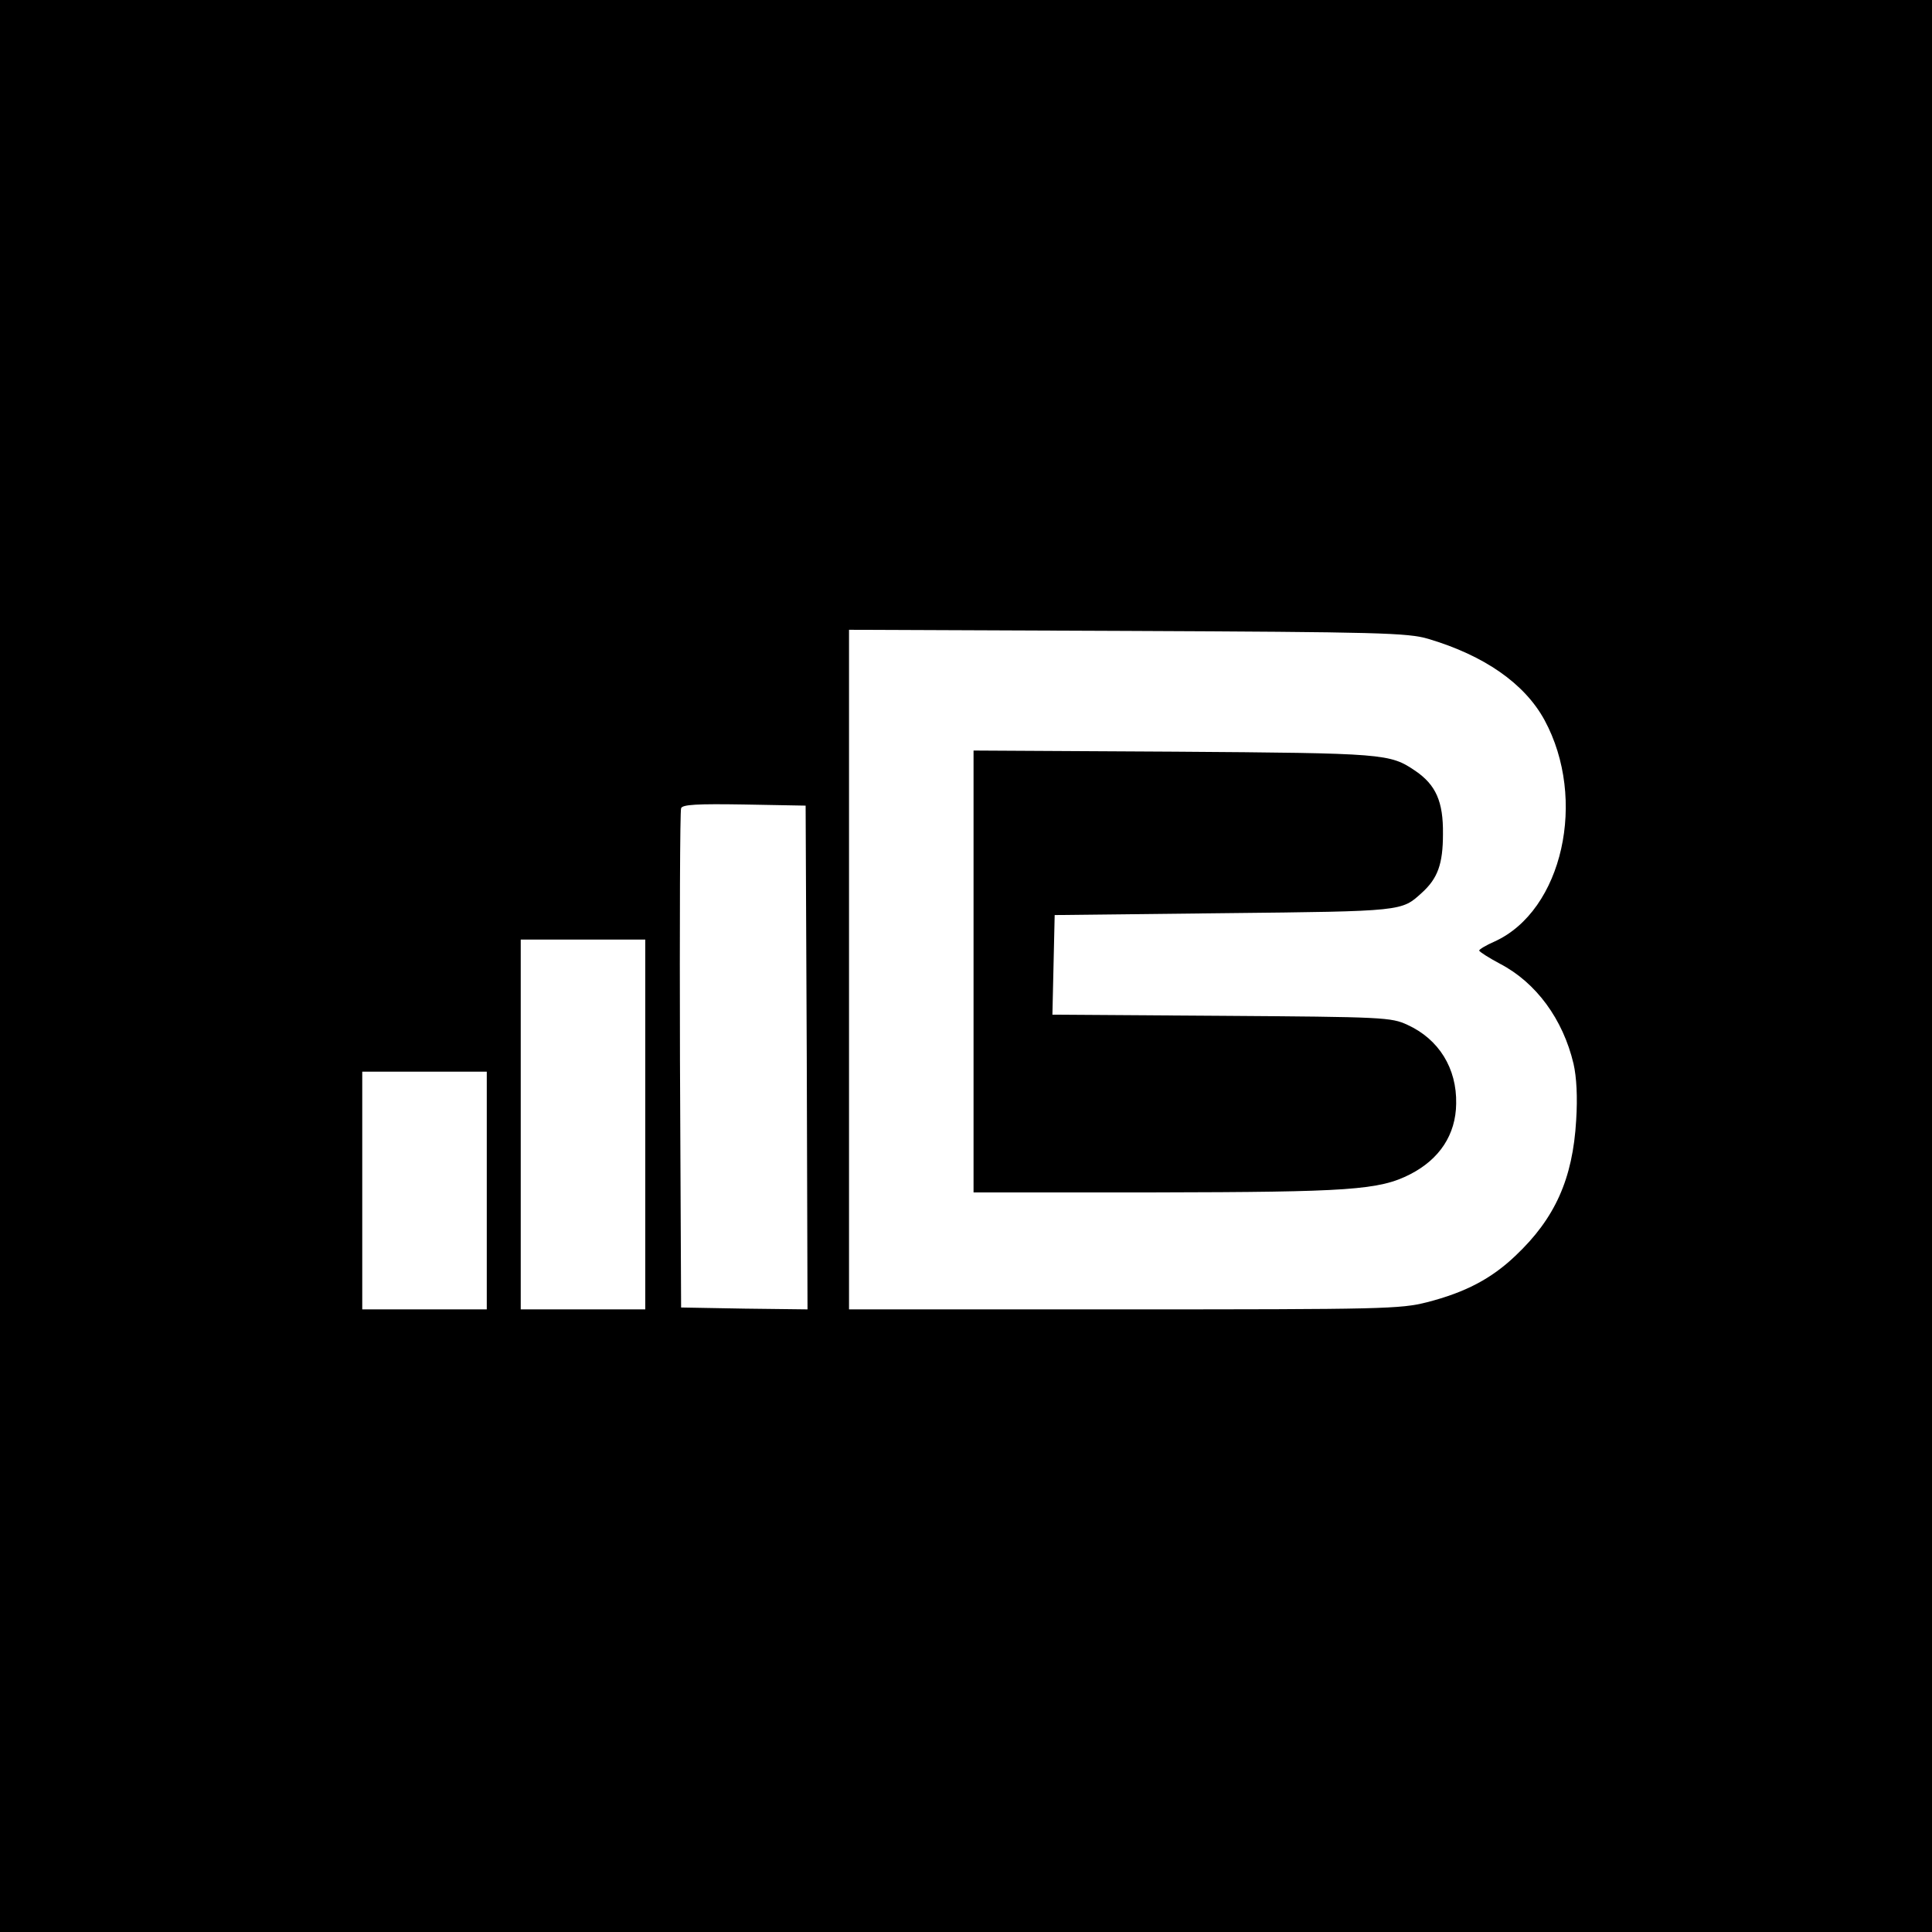
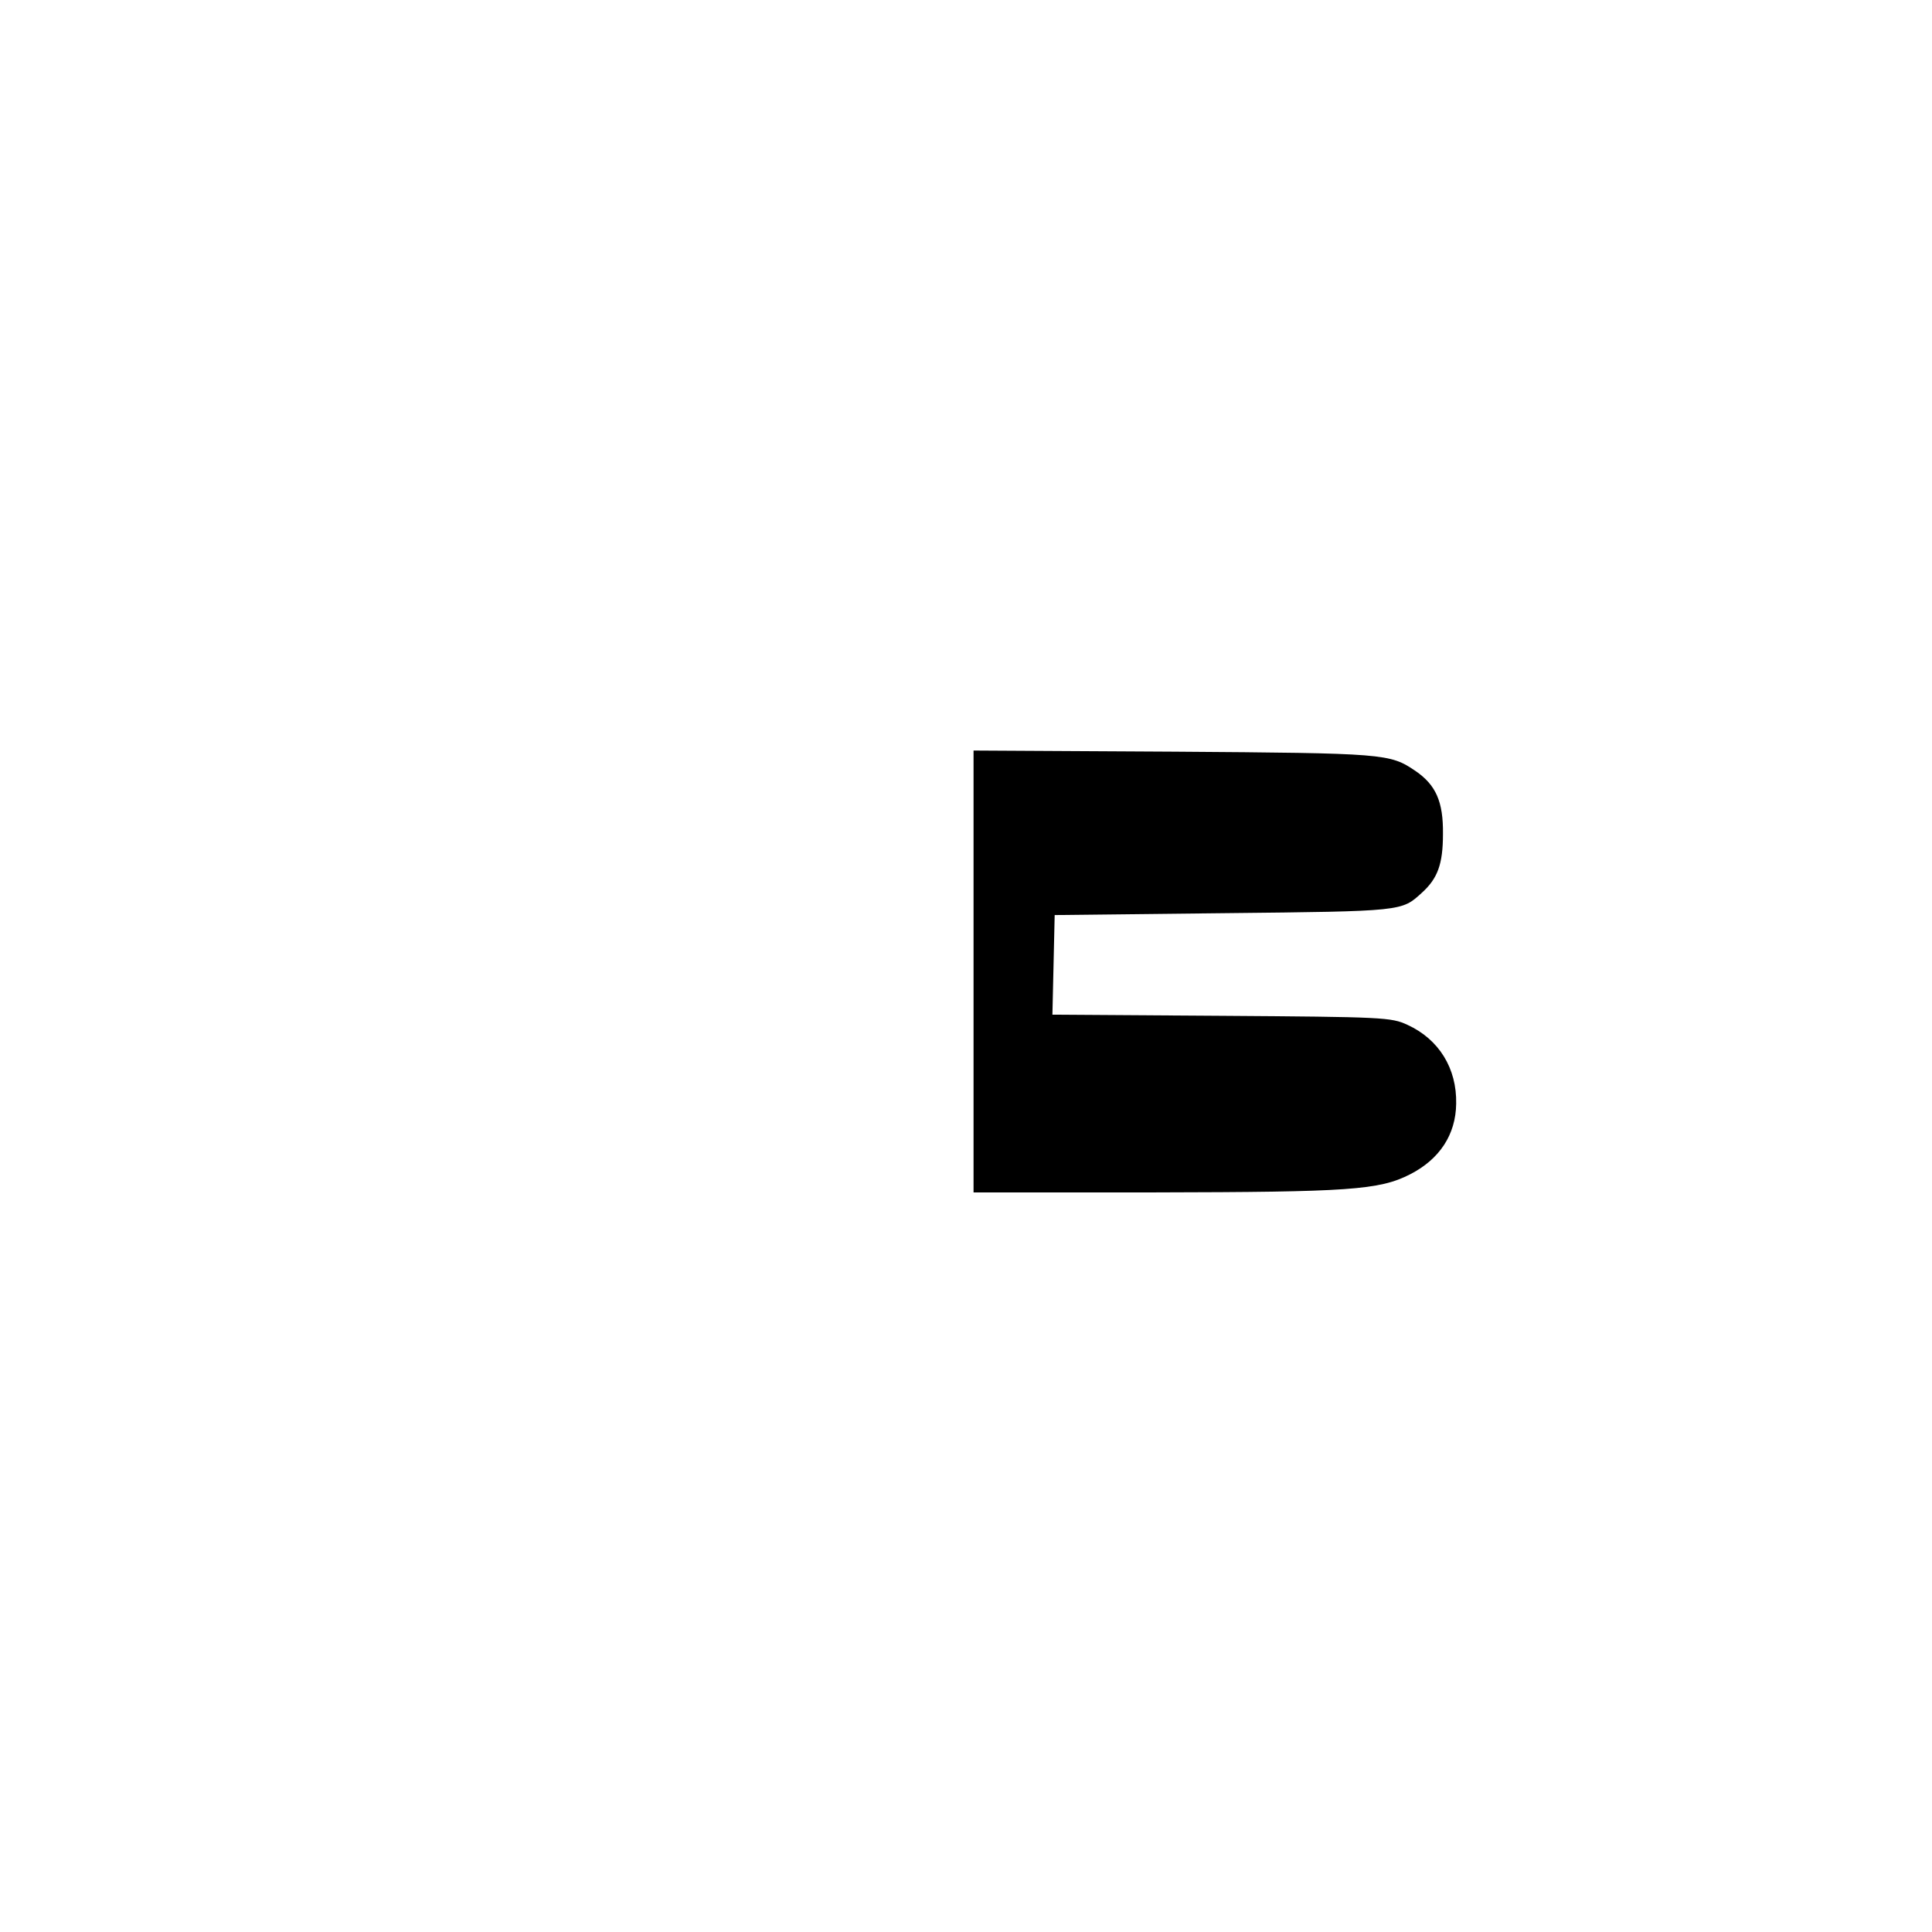
<svg xmlns="http://www.w3.org/2000/svg" version="1.0" width="512pt" height="512pt" viewBox="0 0 512 512" preserveAspectRatio="xMidYMid meet">
  <g transform="translate(0,512) scale(0.1,-0.1)" fill="#000000" stroke="none">
-     <path d="M0 2560 l0 -2560 2560 0 2560 0 0 2560 0 2560 -2560 0 -2560 0 0 -2560z m3785 867 c148 -44 255 -118 308 -215 114 -210 48 -505 -132 -587 -23 -10 -41 -21 -41 -24 0 -3 25 -19 55 -35 96 -50 167 -147 195 -265 8 -35 11 -88 7 -150 -9 -155 -56 -260 -161 -359 -64 -61 -133 -97 -234 -123 -71 -18 -116 -19 -804 -19 l-728 0 0 900 0 901 738 -3 c666 -3 743 -5 797 -21z m-1647 -1110 l2 -667 -167 2 -168 3 -3 655 c-1 360 0 661 3 668 3 10 43 12 167 10 l163 -3 3 -668z m-428 -177 l0 -490 -165 0 -165 0 0 490 0 490 165 0 165 0 0 -490z m-420 -175 l0 -315 -165 0 -165 0 0 315 0 315 165 0 165 0 0 -315z" />
    <path d="M2580 2545 l0 -585 483 0 c511 1 592 6 674 48 78 40 121 105 122 187 2 94 -46 171 -129 209 -43 20 -63 21 -493 24 l-448 3 3 132 3 132 450 5 c476 5 469 5 523 54 42 38 56 76 56 156 1 86 -19 130 -73 167 -68 46 -79 47 -638 51 l-533 3 0 -586z" />
  </g>
</svg>